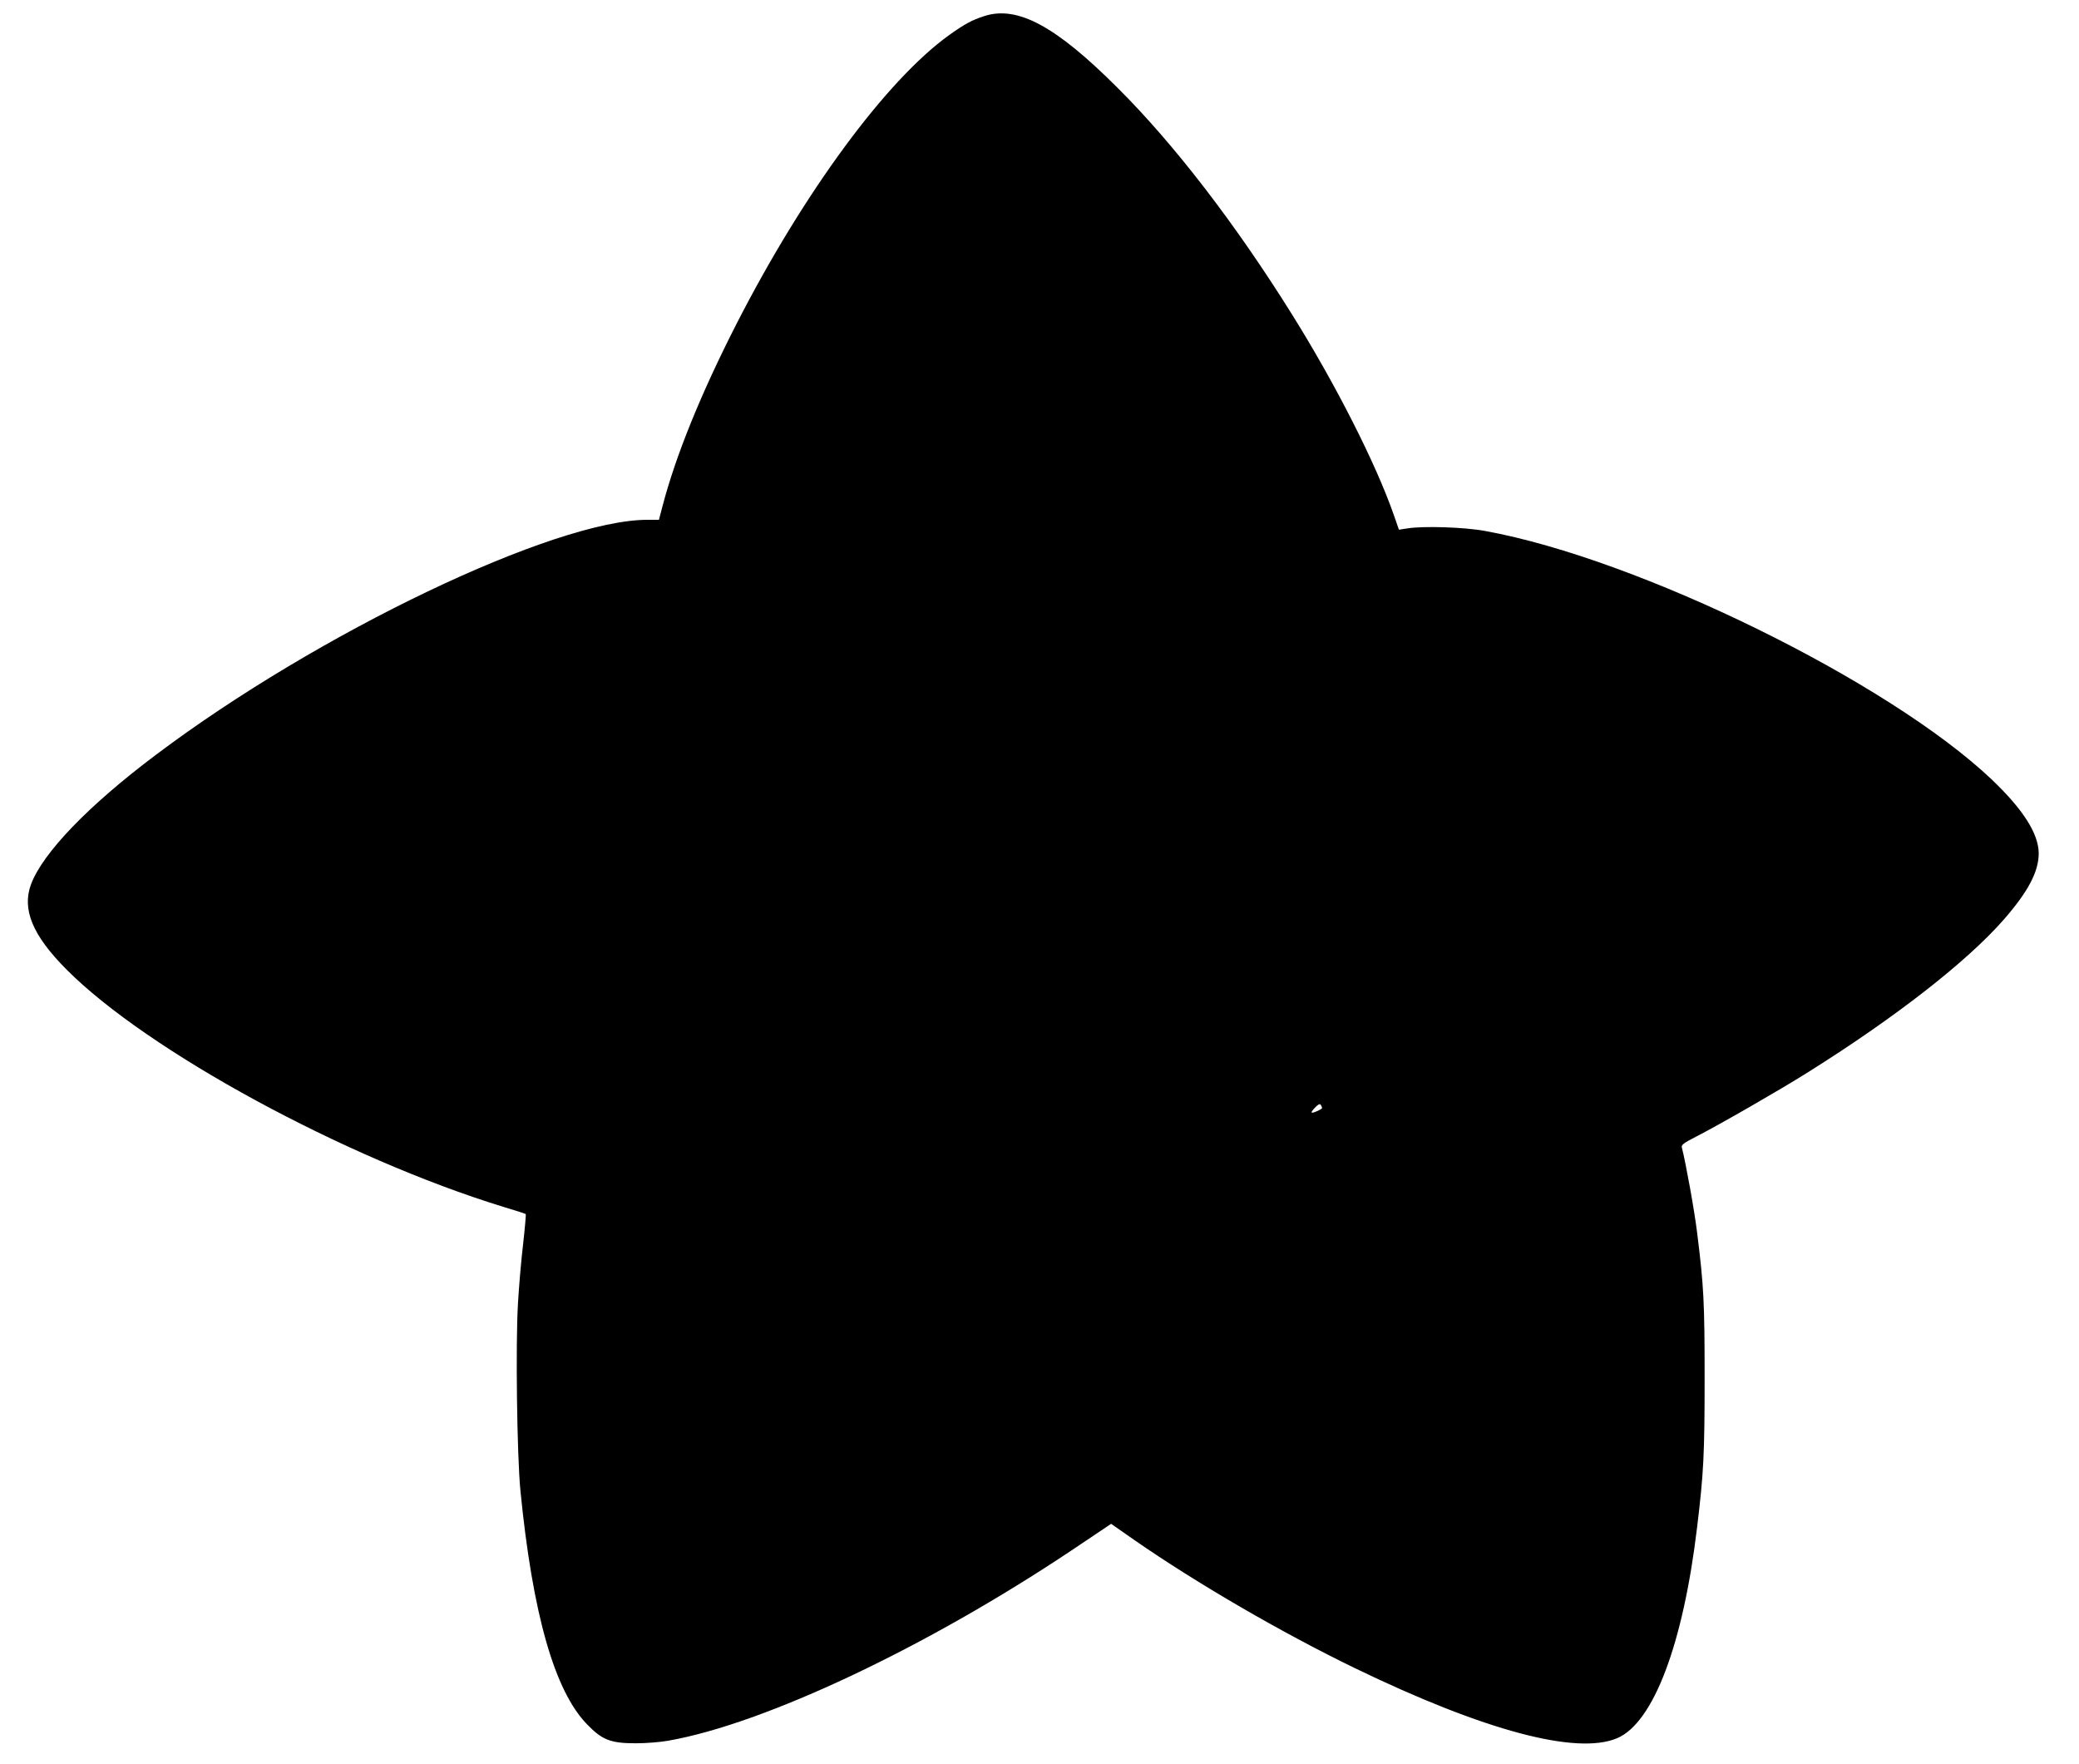
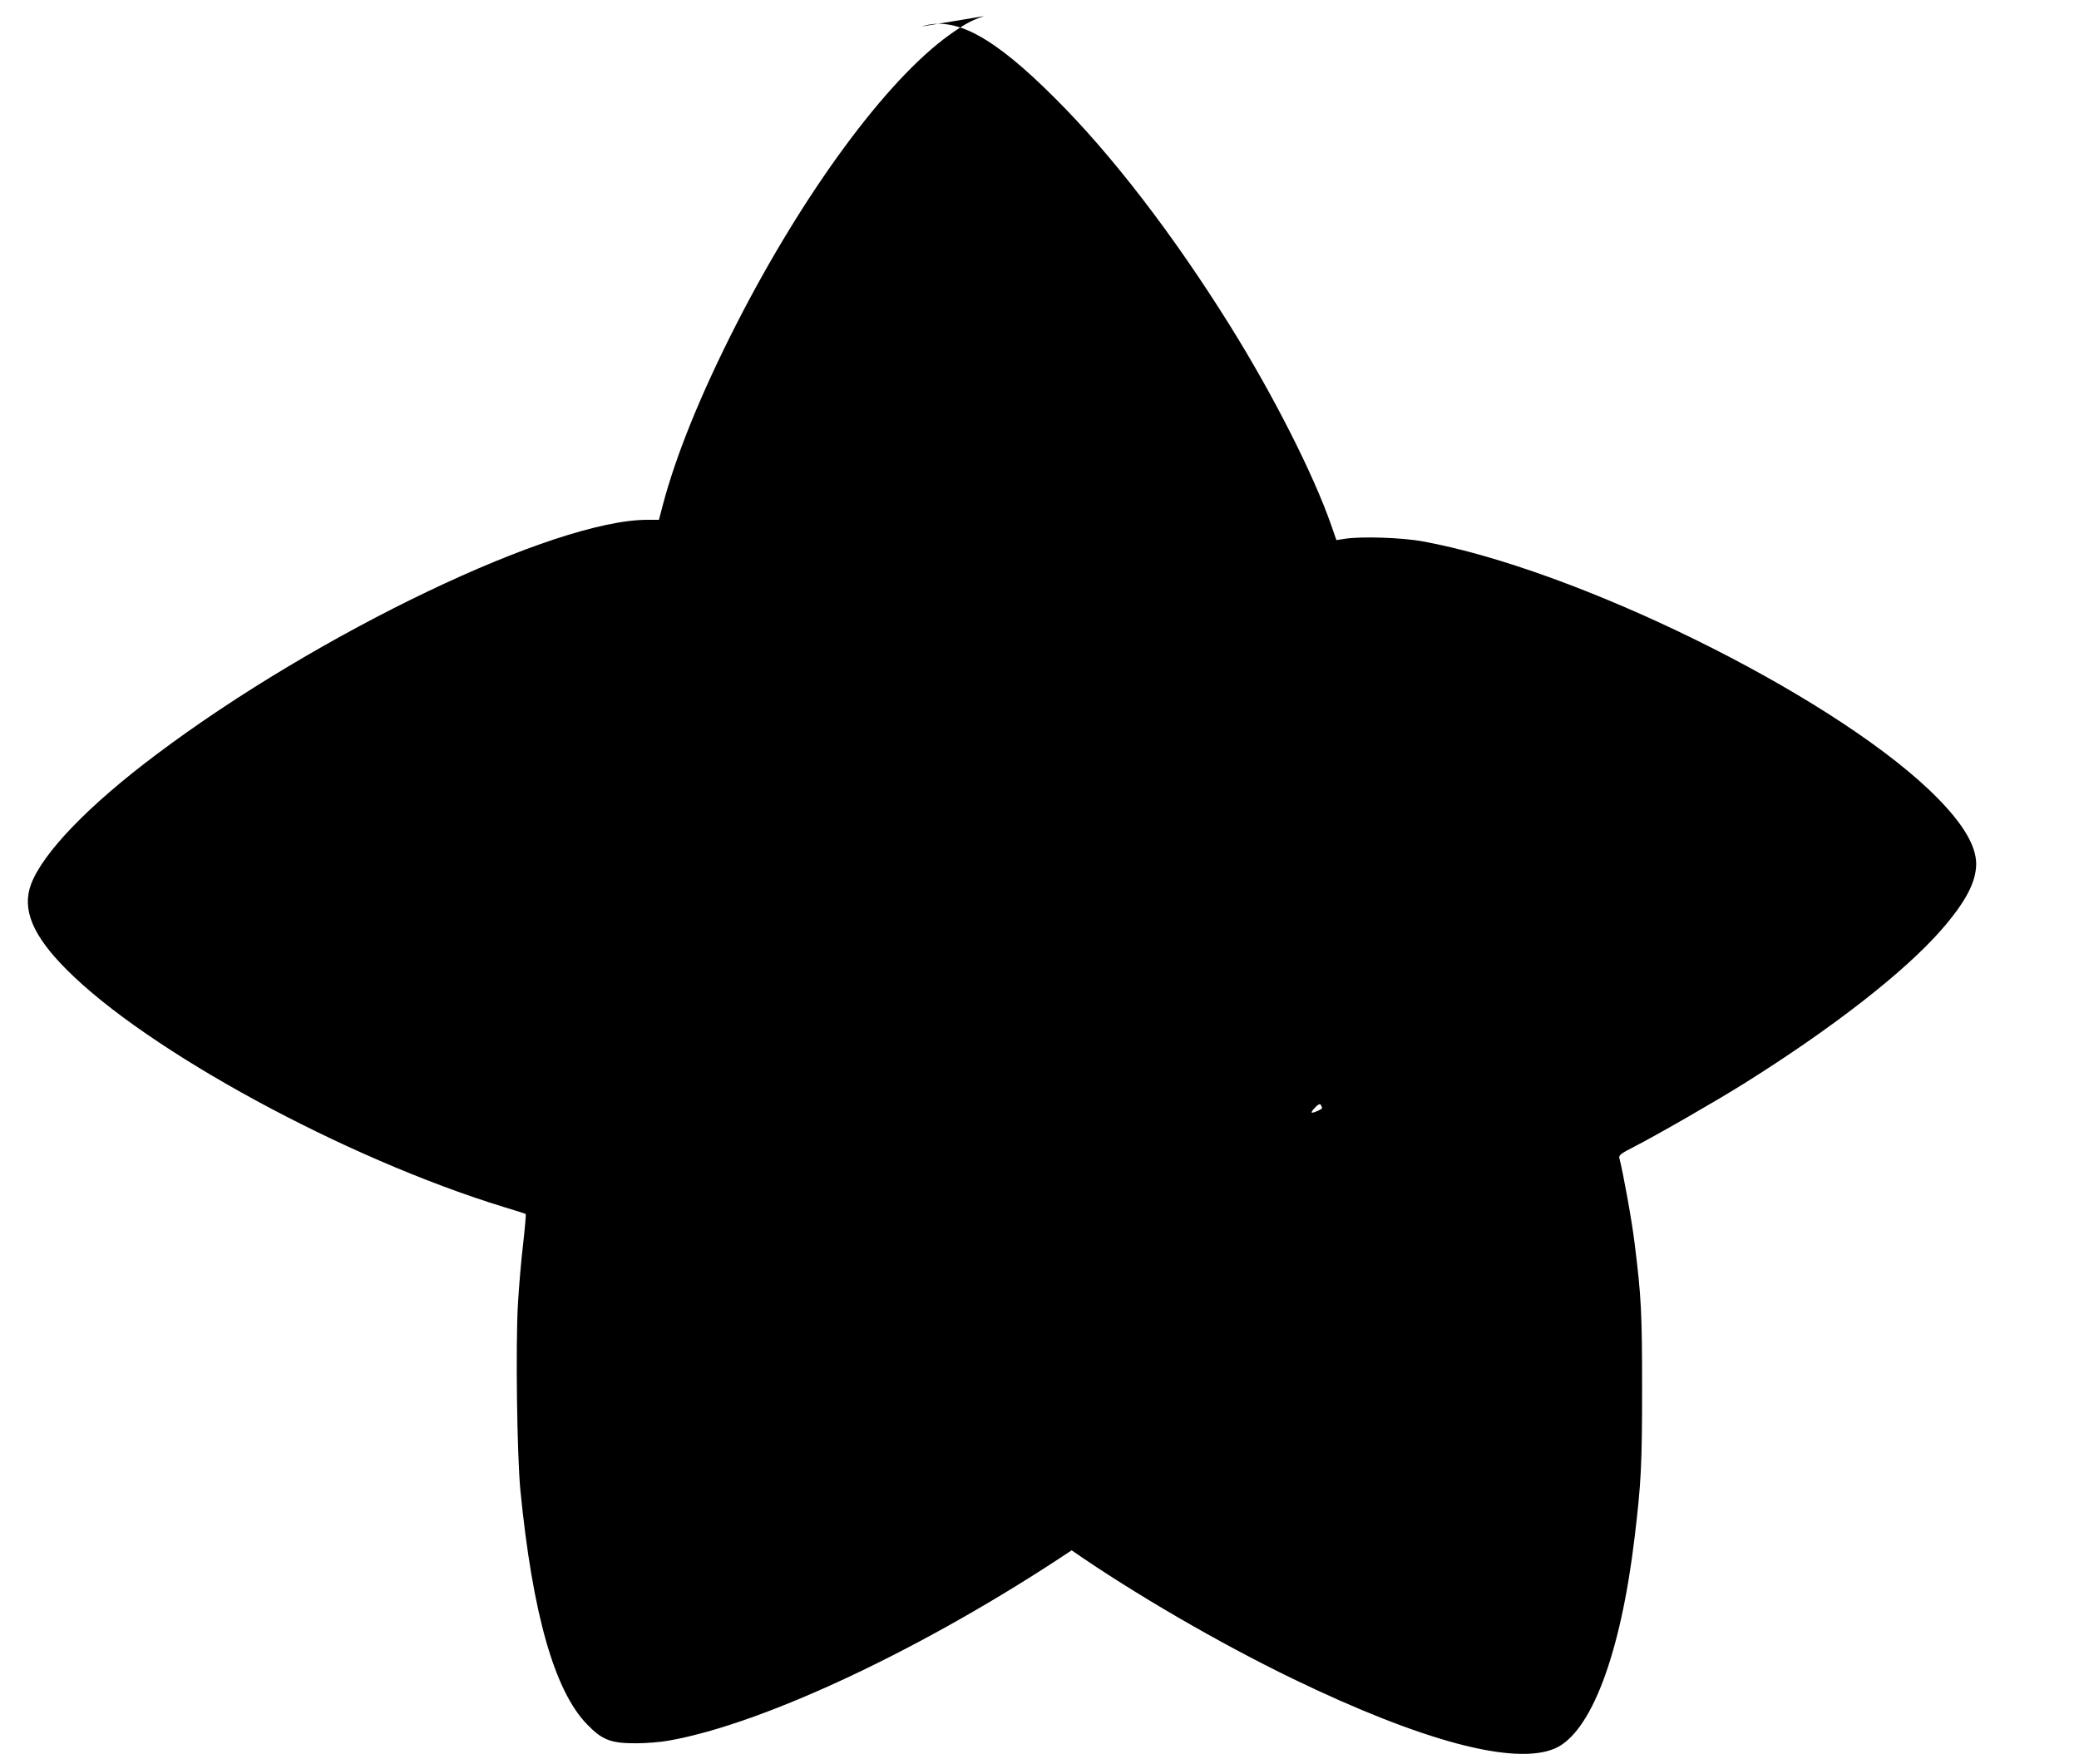
<svg xmlns="http://www.w3.org/2000/svg" version="1.0" width="1280pt" height="1086pt" viewBox="0 0 1280 1086" preserveAspectRatio="xMidYMid meet">
  <g transform="translate(0,1086) scale(0.1,-0.1)" fill="#000000" stroke="none">
-     <path d="M6060 10761 c-75 -24 -121 -49 -215 -116 -388 -278 -897 -970 -1311 -1780 -219 -429 -372 -806 -454 -1117 l-23 -88 -71 0 c-573 0 -2027 -695 -3025 -1446 -417 -313 -697 -604 -770 -798 -57 -154 9 -314 218 -524 498 -501 1714 -1162 2691 -1462 74 -22 136 -42 137 -44 2 -2 -5 -84 -16 -182 -12 -99 -26 -264 -32 -369 -15 -250 -6 -934 15 -1150 75 -761 210 -1235 411 -1441 93 -96 145 -116 300 -116 61 0 151 7 200 16 592 104 1588 574 2483 1172 l243 163 142 -99 c383 -266 908 -571 1360 -790 796 -385 1366 -537 1615 -430 222 96 405 578 491 1300 40 332 46 446 46 915 0 468 -5 567 -46 895 -16 134 -70 432 -94 525 -5 17 10 28 92 70 137 70 511 285 678 390 546 342 985 685 1212 944 150 172 215 295 215 408 -1 121 -96 270 -289 454 -636 603 -2173 1358 -3118 1530 -128 24 -381 32 -481 16 l-51 -8 -32 92 c-110 315 -356 800 -623 1228 -348 558 -727 1052 -1078 1401 -380 380 -616 507 -820 441z m2080 -6722 c0 -7 -47 -29 -62 -29 -7 0 1 14 17 30 21 22 31 27 37 18 4 -7 8 -16 8 -19z" />
+     <path d="M6060 10761 c-75 -24 -121 -49 -215 -116 -388 -278 -897 -970 -1311 -1780 -219 -429 -372 -806 -454 -1117 l-23 -88 -71 0 c-573 0 -2027 -695 -3025 -1446 -417 -313 -697 -604 -770 -798 -57 -154 9 -314 218 -524 498 -501 1714 -1162 2691 -1462 74 -22 136 -42 137 -44 2 -2 -5 -84 -16 -182 -12 -99 -26 -264 -32 -369 -15 -250 -6 -934 15 -1150 75 -761 210 -1235 411 -1441 93 -96 145 -116 300 -116 61 0 151 7 200 16 592 104 1588 574 2483 1172 c383 -266 908 -571 1360 -790 796 -385 1366 -537 1615 -430 222 96 405 578 491 1300 40 332 46 446 46 915 0 468 -5 567 -46 895 -16 134 -70 432 -94 525 -5 17 10 28 92 70 137 70 511 285 678 390 546 342 985 685 1212 944 150 172 215 295 215 408 -1 121 -96 270 -289 454 -636 603 -2173 1358 -3118 1530 -128 24 -381 32 -481 16 l-51 -8 -32 92 c-110 315 -356 800 -623 1228 -348 558 -727 1052 -1078 1401 -380 380 -616 507 -820 441z m2080 -6722 c0 -7 -47 -29 -62 -29 -7 0 1 14 17 30 21 22 31 27 37 18 4 -7 8 -16 8 -19z" />
  </g>
</svg>